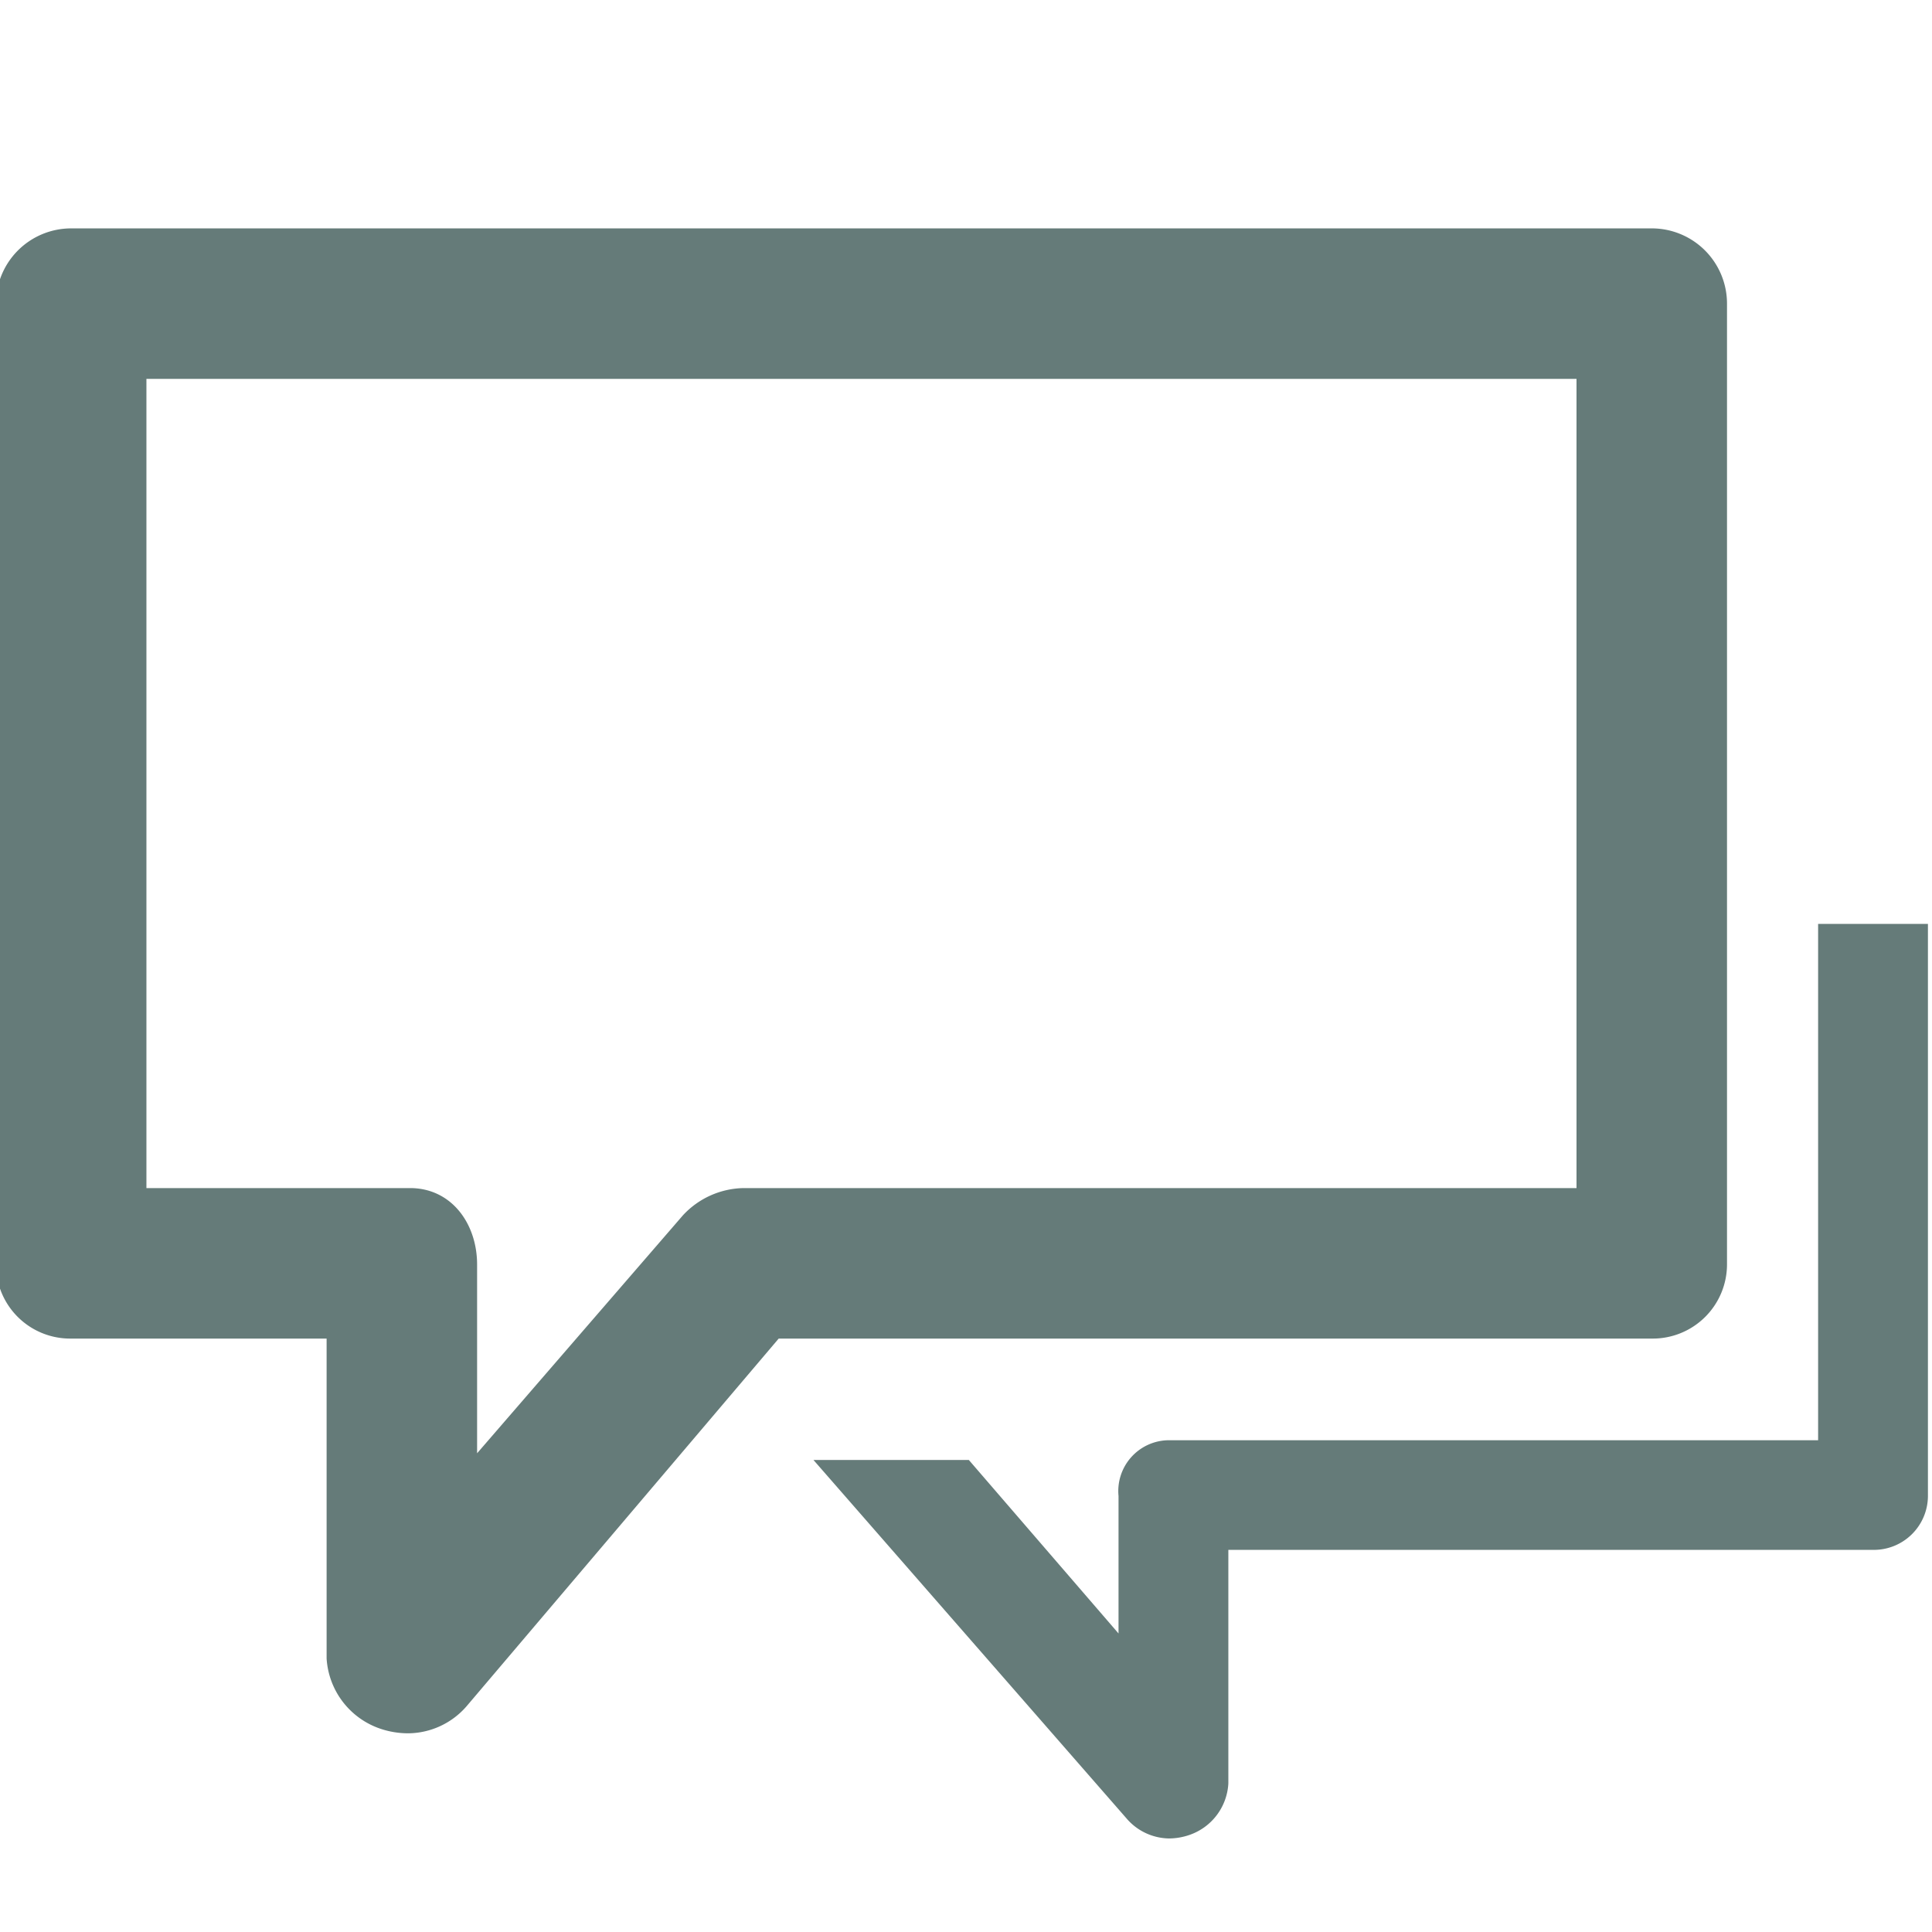
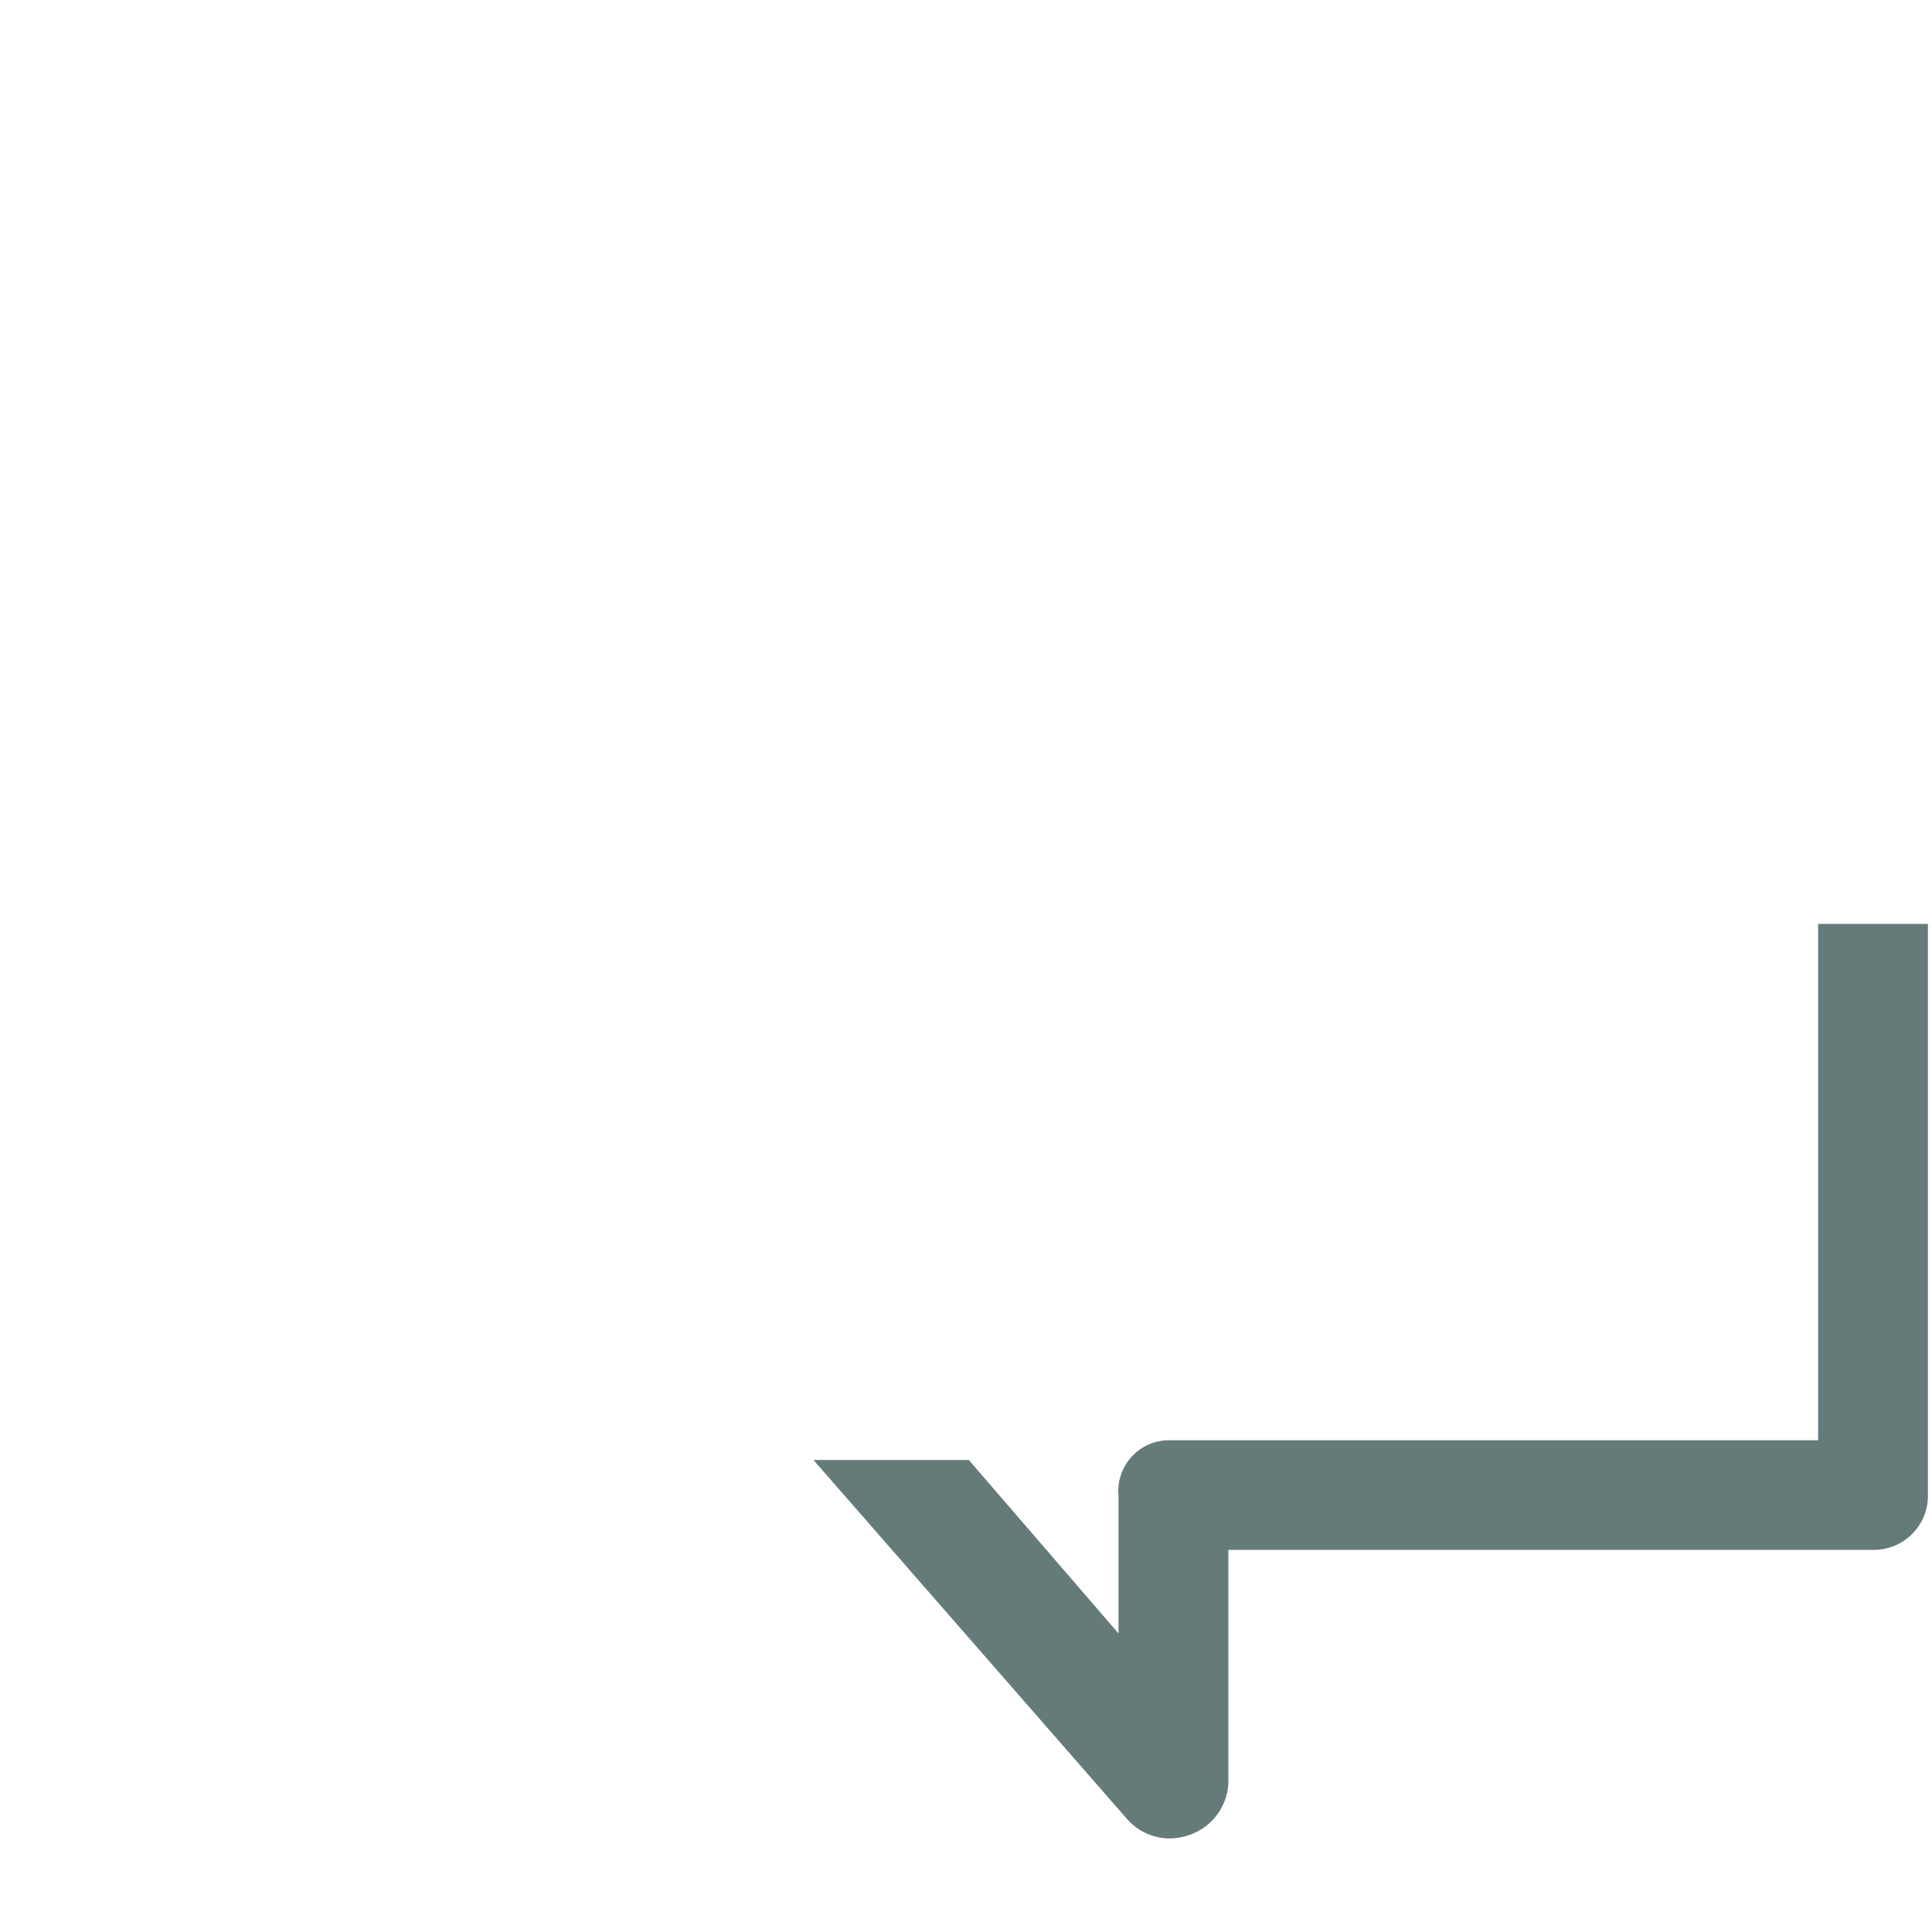
<svg xmlns="http://www.w3.org/2000/svg" id="Layer_1" data-name="Layer 1" viewBox="0 0 95 95">
  <defs>
    <style>.cls-1{fill:#657b79;}</style>
  </defs>
  <title>Runtime</title>
  <path class="cls-1" d="M89.4,45.43V70.82h-32A2.5,2.5,0,0,0,55,73.56v6.76l-7.36-8.53,0,0H40L55.38,89.4a2.8,2.8,0,0,0,2.1,1,3.12,3.12,0,0,0,1-.17,2.84,2.84,0,0,0,1.92-2.53V76.21H92.1a2.66,2.66,0,0,0,2.7-2.65V45.43Z" />
-   <path id="_Compound_Path_" data-name="&lt;Compound Path&gt;" class="cls-1" d="M81.22,11.23H3.5a3.7,3.7,0,0,0-3.7,3.7V62.18a3.65,3.65,0,0,0,3.7,3.64H16.06V81.55A3.9,3.9,0,0,0,18.69,85a4.28,4.28,0,0,0,1.38.23,3.84,3.84,0,0,0,2.88-1.34L38.29,65.82H81.22a3.65,3.65,0,0,0,3.7-3.64V14.93A3.7,3.7,0,0,0,81.22,11.23Zm-3.7,47.19H36.58a4.16,4.16,0,0,0-3,1.34L23.46,71.46V62.18c0-2-1.25-3.76-3.3-3.76H7.2V18.63H77.52Z" />
</svg>